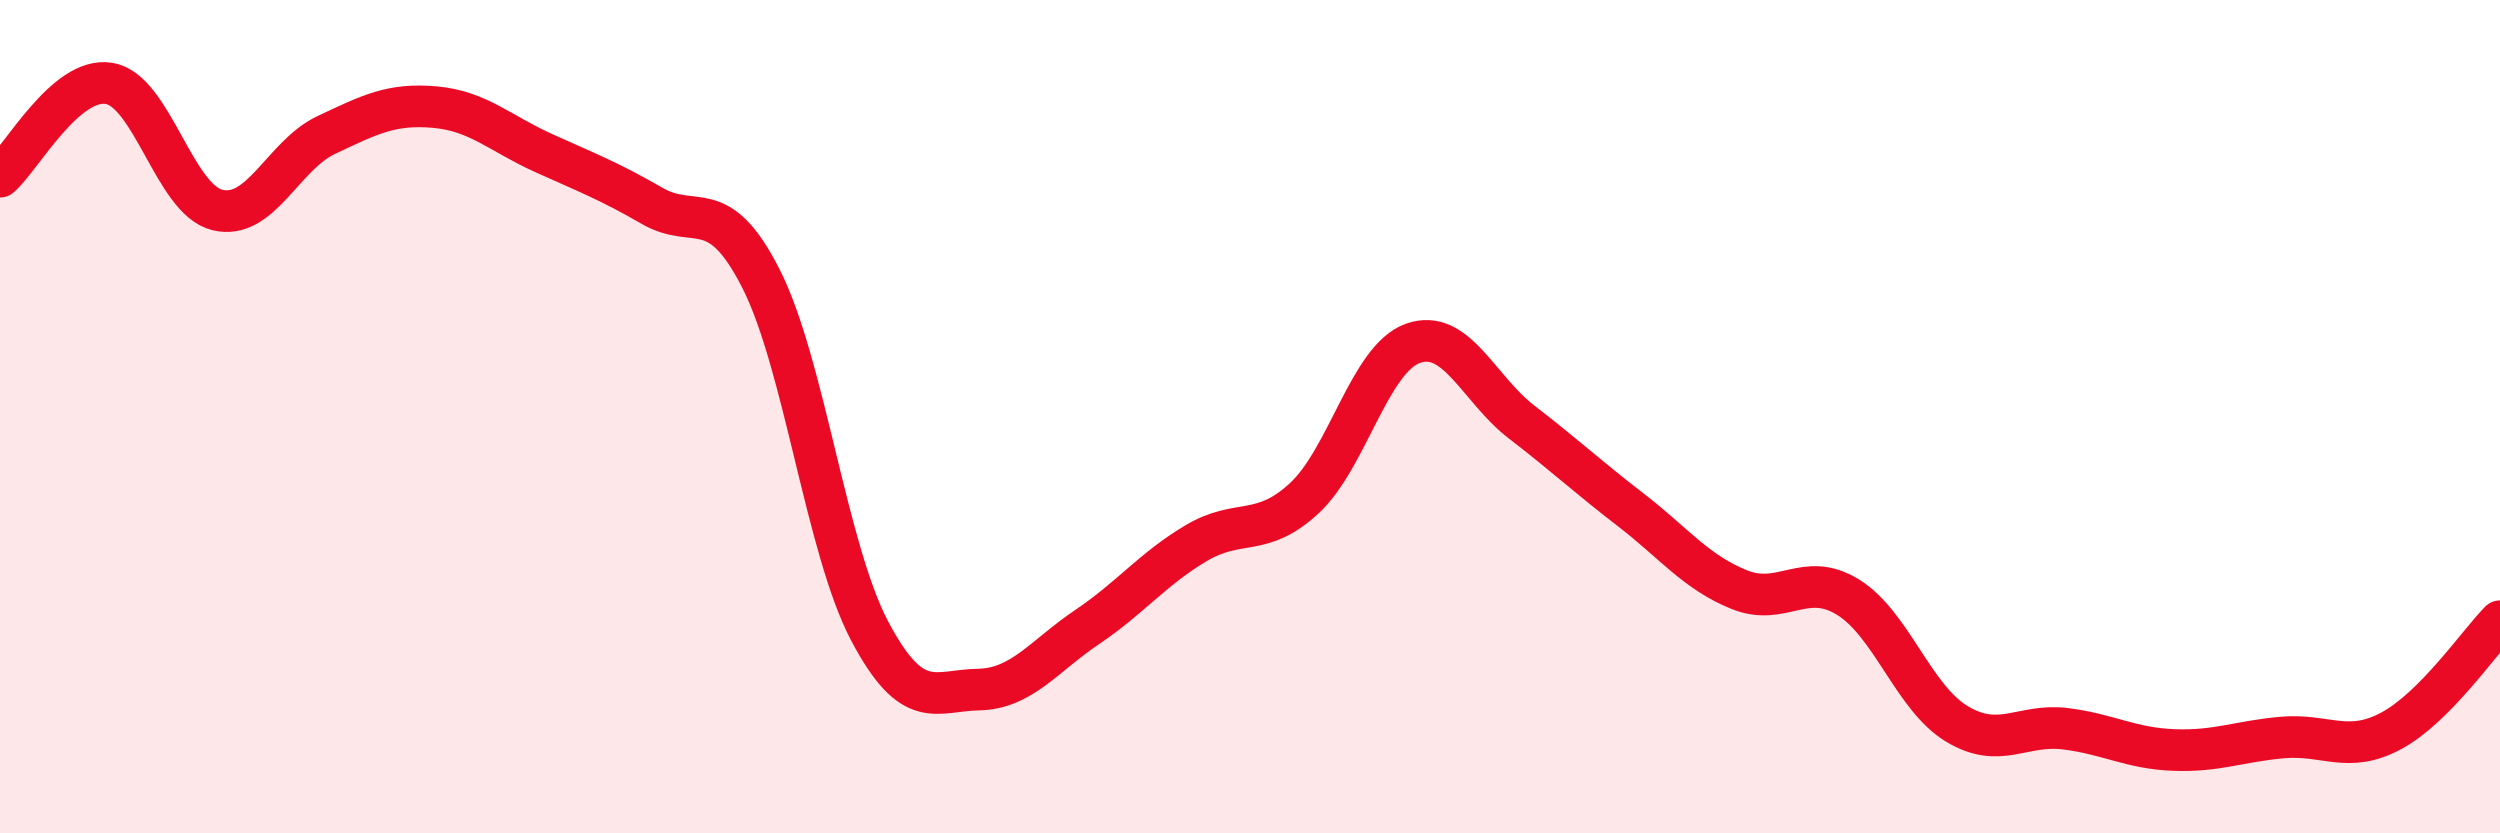
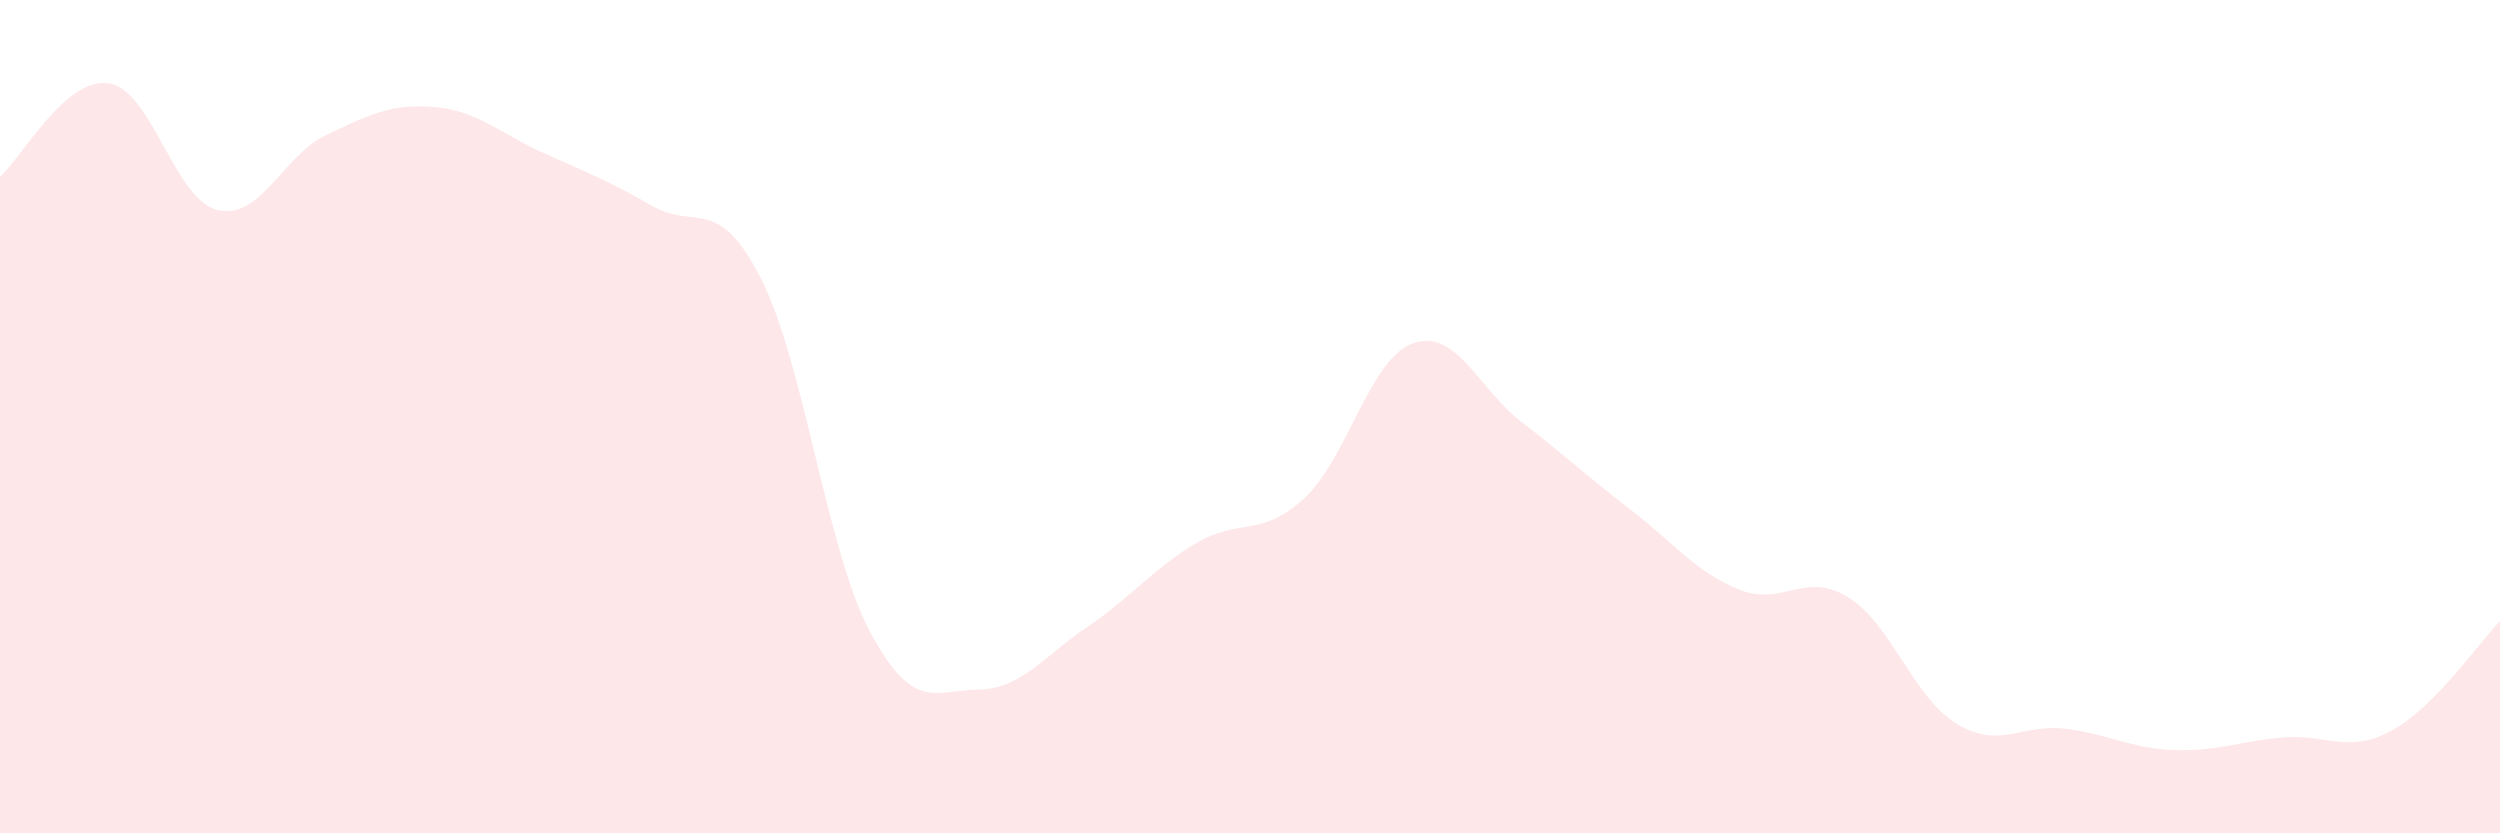
<svg xmlns="http://www.w3.org/2000/svg" width="60" height="20" viewBox="0 0 60 20">
  <path d="M 0,4.24 C 0.52,3.79 1.57,1.84 2.61,2 C 3.65,2.16 4.18,4.79 5.22,5.04 C 6.26,5.29 6.79,3.73 7.83,3.24 C 8.87,2.75 9.39,2.48 10.43,2.57 C 11.47,2.66 12,3.2 13.04,3.67 C 14.08,4.14 14.61,4.34 15.65,4.94 C 16.69,5.54 17.22,4.64 18.26,6.68 C 19.3,8.72 19.83,13.17 20.87,15.14 C 21.91,17.11 22.44,16.57 23.48,16.55 C 24.52,16.53 25.05,15.75 26.09,15.05 C 27.13,14.35 27.66,13.66 28.7,13.04 C 29.74,12.42 30.26,12.92 31.3,11.96 C 32.34,11 32.87,8.61 33.91,8.24 C 34.95,7.87 35.48,9.33 36.52,10.13 C 37.56,10.93 38.09,11.43 39.13,12.23 C 40.17,13.03 40.7,13.73 41.74,14.15 C 42.78,14.57 43.31,13.69 44.35,14.33 C 45.39,14.97 45.92,16.74 46.96,17.37 C 48,18 48.53,17.36 49.57,17.49 C 50.61,17.62 51.13,17.96 52.17,18 C 53.21,18.04 53.74,17.79 54.78,17.7 C 55.82,17.61 56.35,18.1 57.39,17.54 C 58.43,16.98 59.48,15.44 60,14.91L60 20L0 20Z" fill="#EB0A25" opacity="0.1" stroke-linecap="round" stroke-linejoin="round" />
-   <path d="M 0,4.24 C 0.52,3.79 1.57,1.84 2.61,2 C 3.65,2.16 4.18,4.79 5.22,5.04 C 6.26,5.29 6.79,3.73 7.83,3.24 C 8.87,2.75 9.39,2.48 10.43,2.57 C 11.47,2.66 12,3.2 13.04,3.67 C 14.08,4.14 14.61,4.34 15.65,4.94 C 16.69,5.54 17.22,4.64 18.26,6.68 C 19.3,8.72 19.83,13.17 20.87,15.14 C 21.91,17.11 22.44,16.57 23.48,16.55 C 24.52,16.53 25.05,15.75 26.09,15.05 C 27.13,14.35 27.66,13.66 28.7,13.04 C 29.74,12.42 30.26,12.92 31.3,11.96 C 32.34,11 32.87,8.61 33.91,8.24 C 34.95,7.87 35.48,9.33 36.52,10.13 C 37.56,10.93 38.09,11.43 39.13,12.23 C 40.17,13.03 40.7,13.73 41.74,14.15 C 42.78,14.57 43.31,13.69 44.35,14.33 C 45.39,14.97 45.92,16.74 46.96,17.37 C 48,18 48.53,17.36 49.57,17.49 C 50.61,17.62 51.13,17.96 52.17,18 C 53.21,18.04 53.74,17.79 54.78,17.7 C 55.82,17.61 56.35,18.1 57.39,17.54 C 58.43,16.98 59.48,15.44 60,14.91" stroke="#EB0A25" stroke-width="1" fill="none" stroke-linecap="round" stroke-linejoin="round" />
</svg>